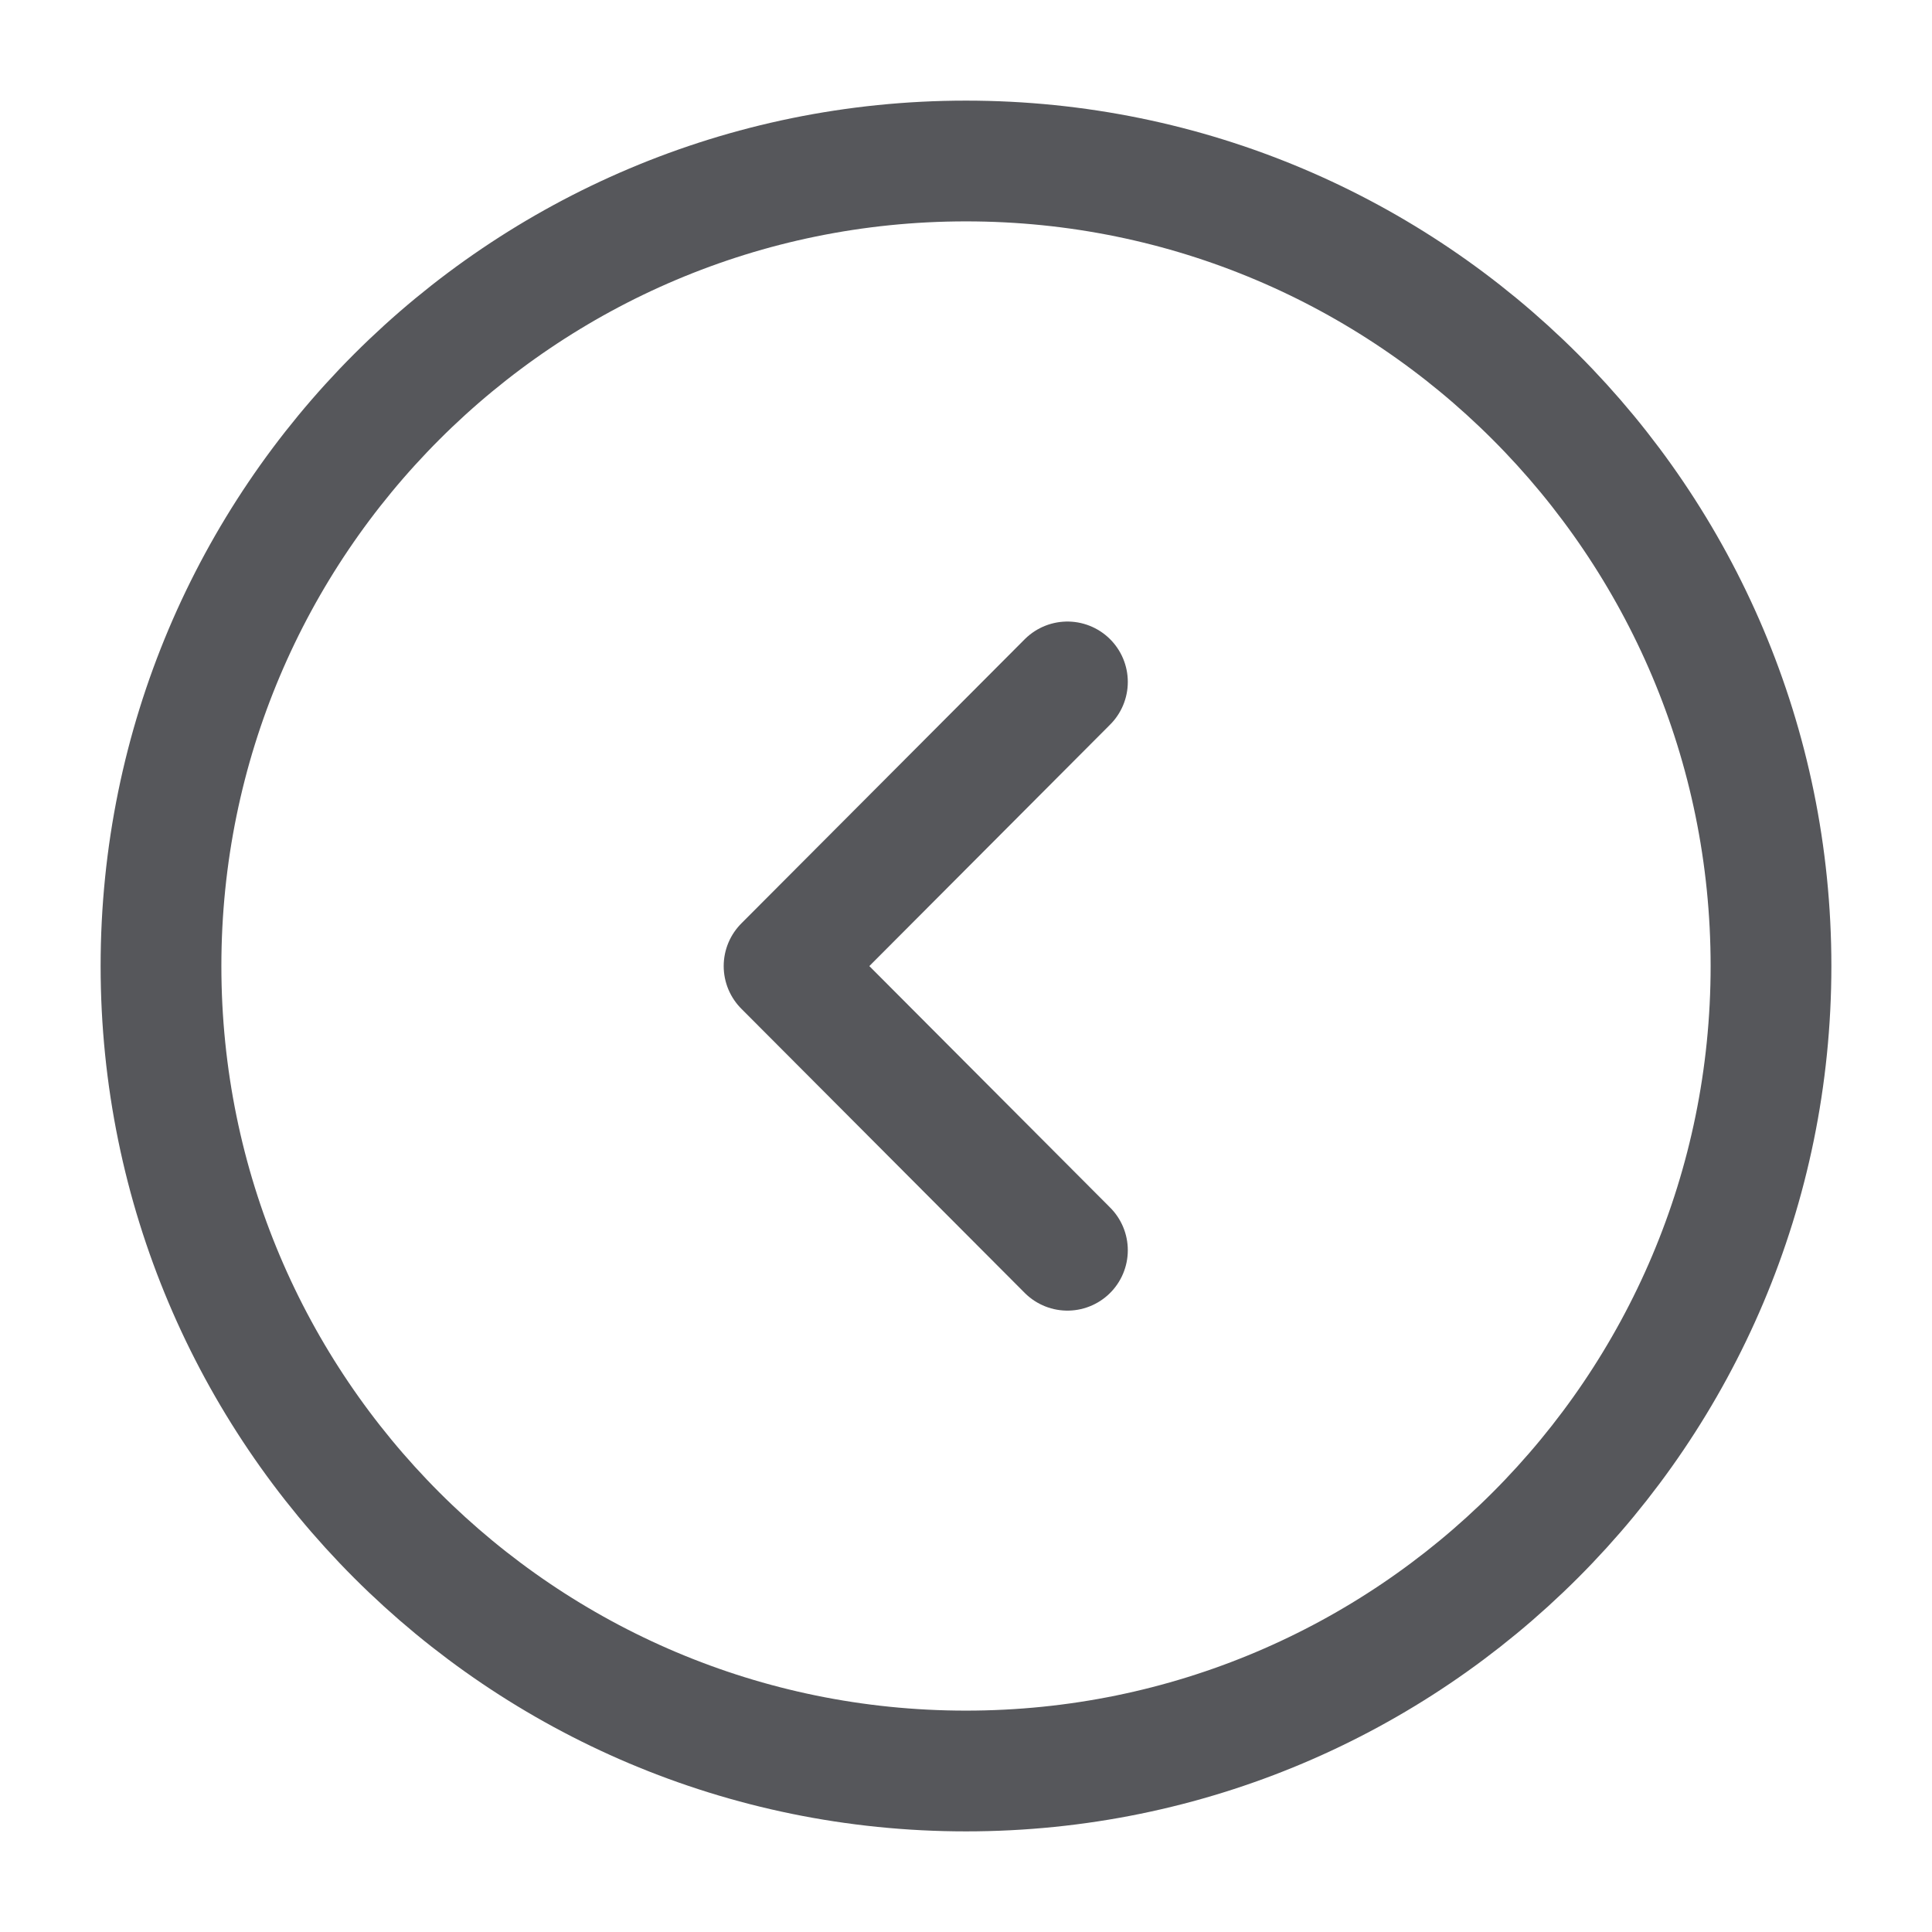
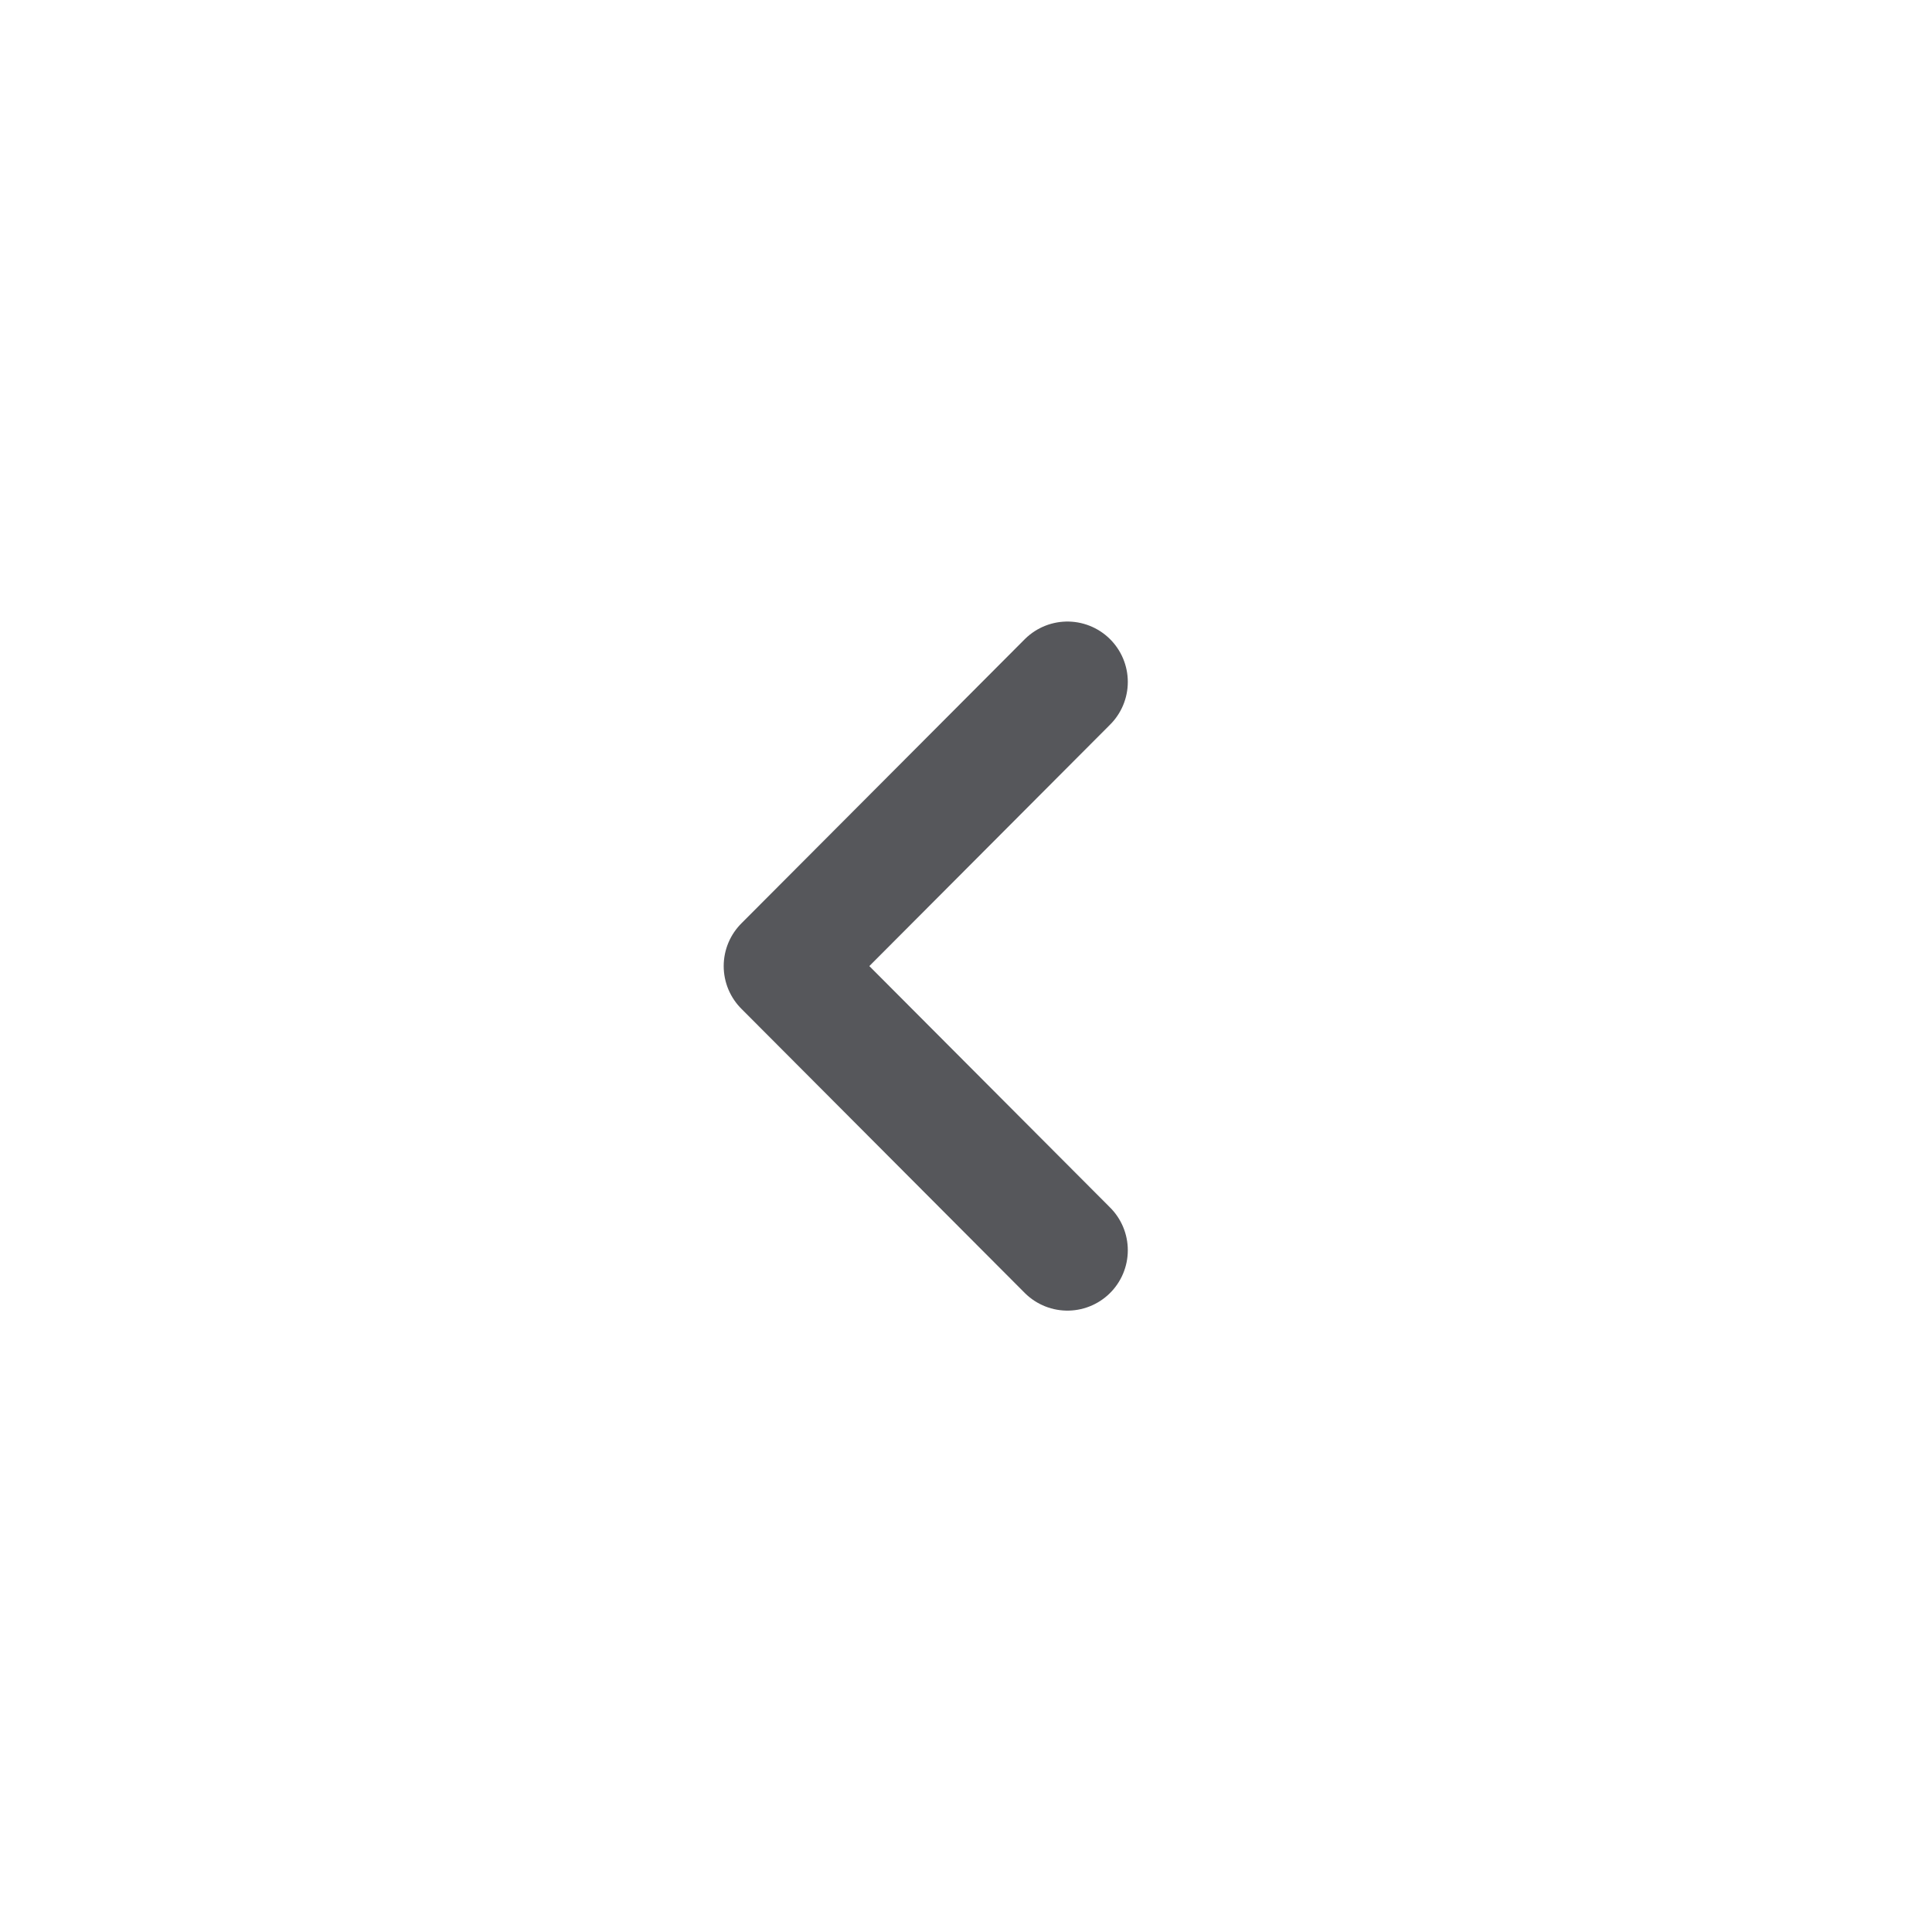
<svg xmlns="http://www.w3.org/2000/svg" width="24" height="24" viewBox="0 0 24 24" fill="none">
-   <path d="M12 22C17.523 22 22 17.523 22 12C22 6.477 17.523 2 12 2C6.477 2 2 6.477 2 12C2 17.523 6.477 22 12 22Z" stroke="#56575B" stroke-width="1.5" stroke-miterlimit="10" stroke-linecap="round" stroke-linejoin="round" />
  <path d="M13.26 15.531L9.74 12.001L13.26 8.471" stroke="#56575B" stroke-width="1.5" stroke-linecap="round" stroke-linejoin="round" />
</svg>